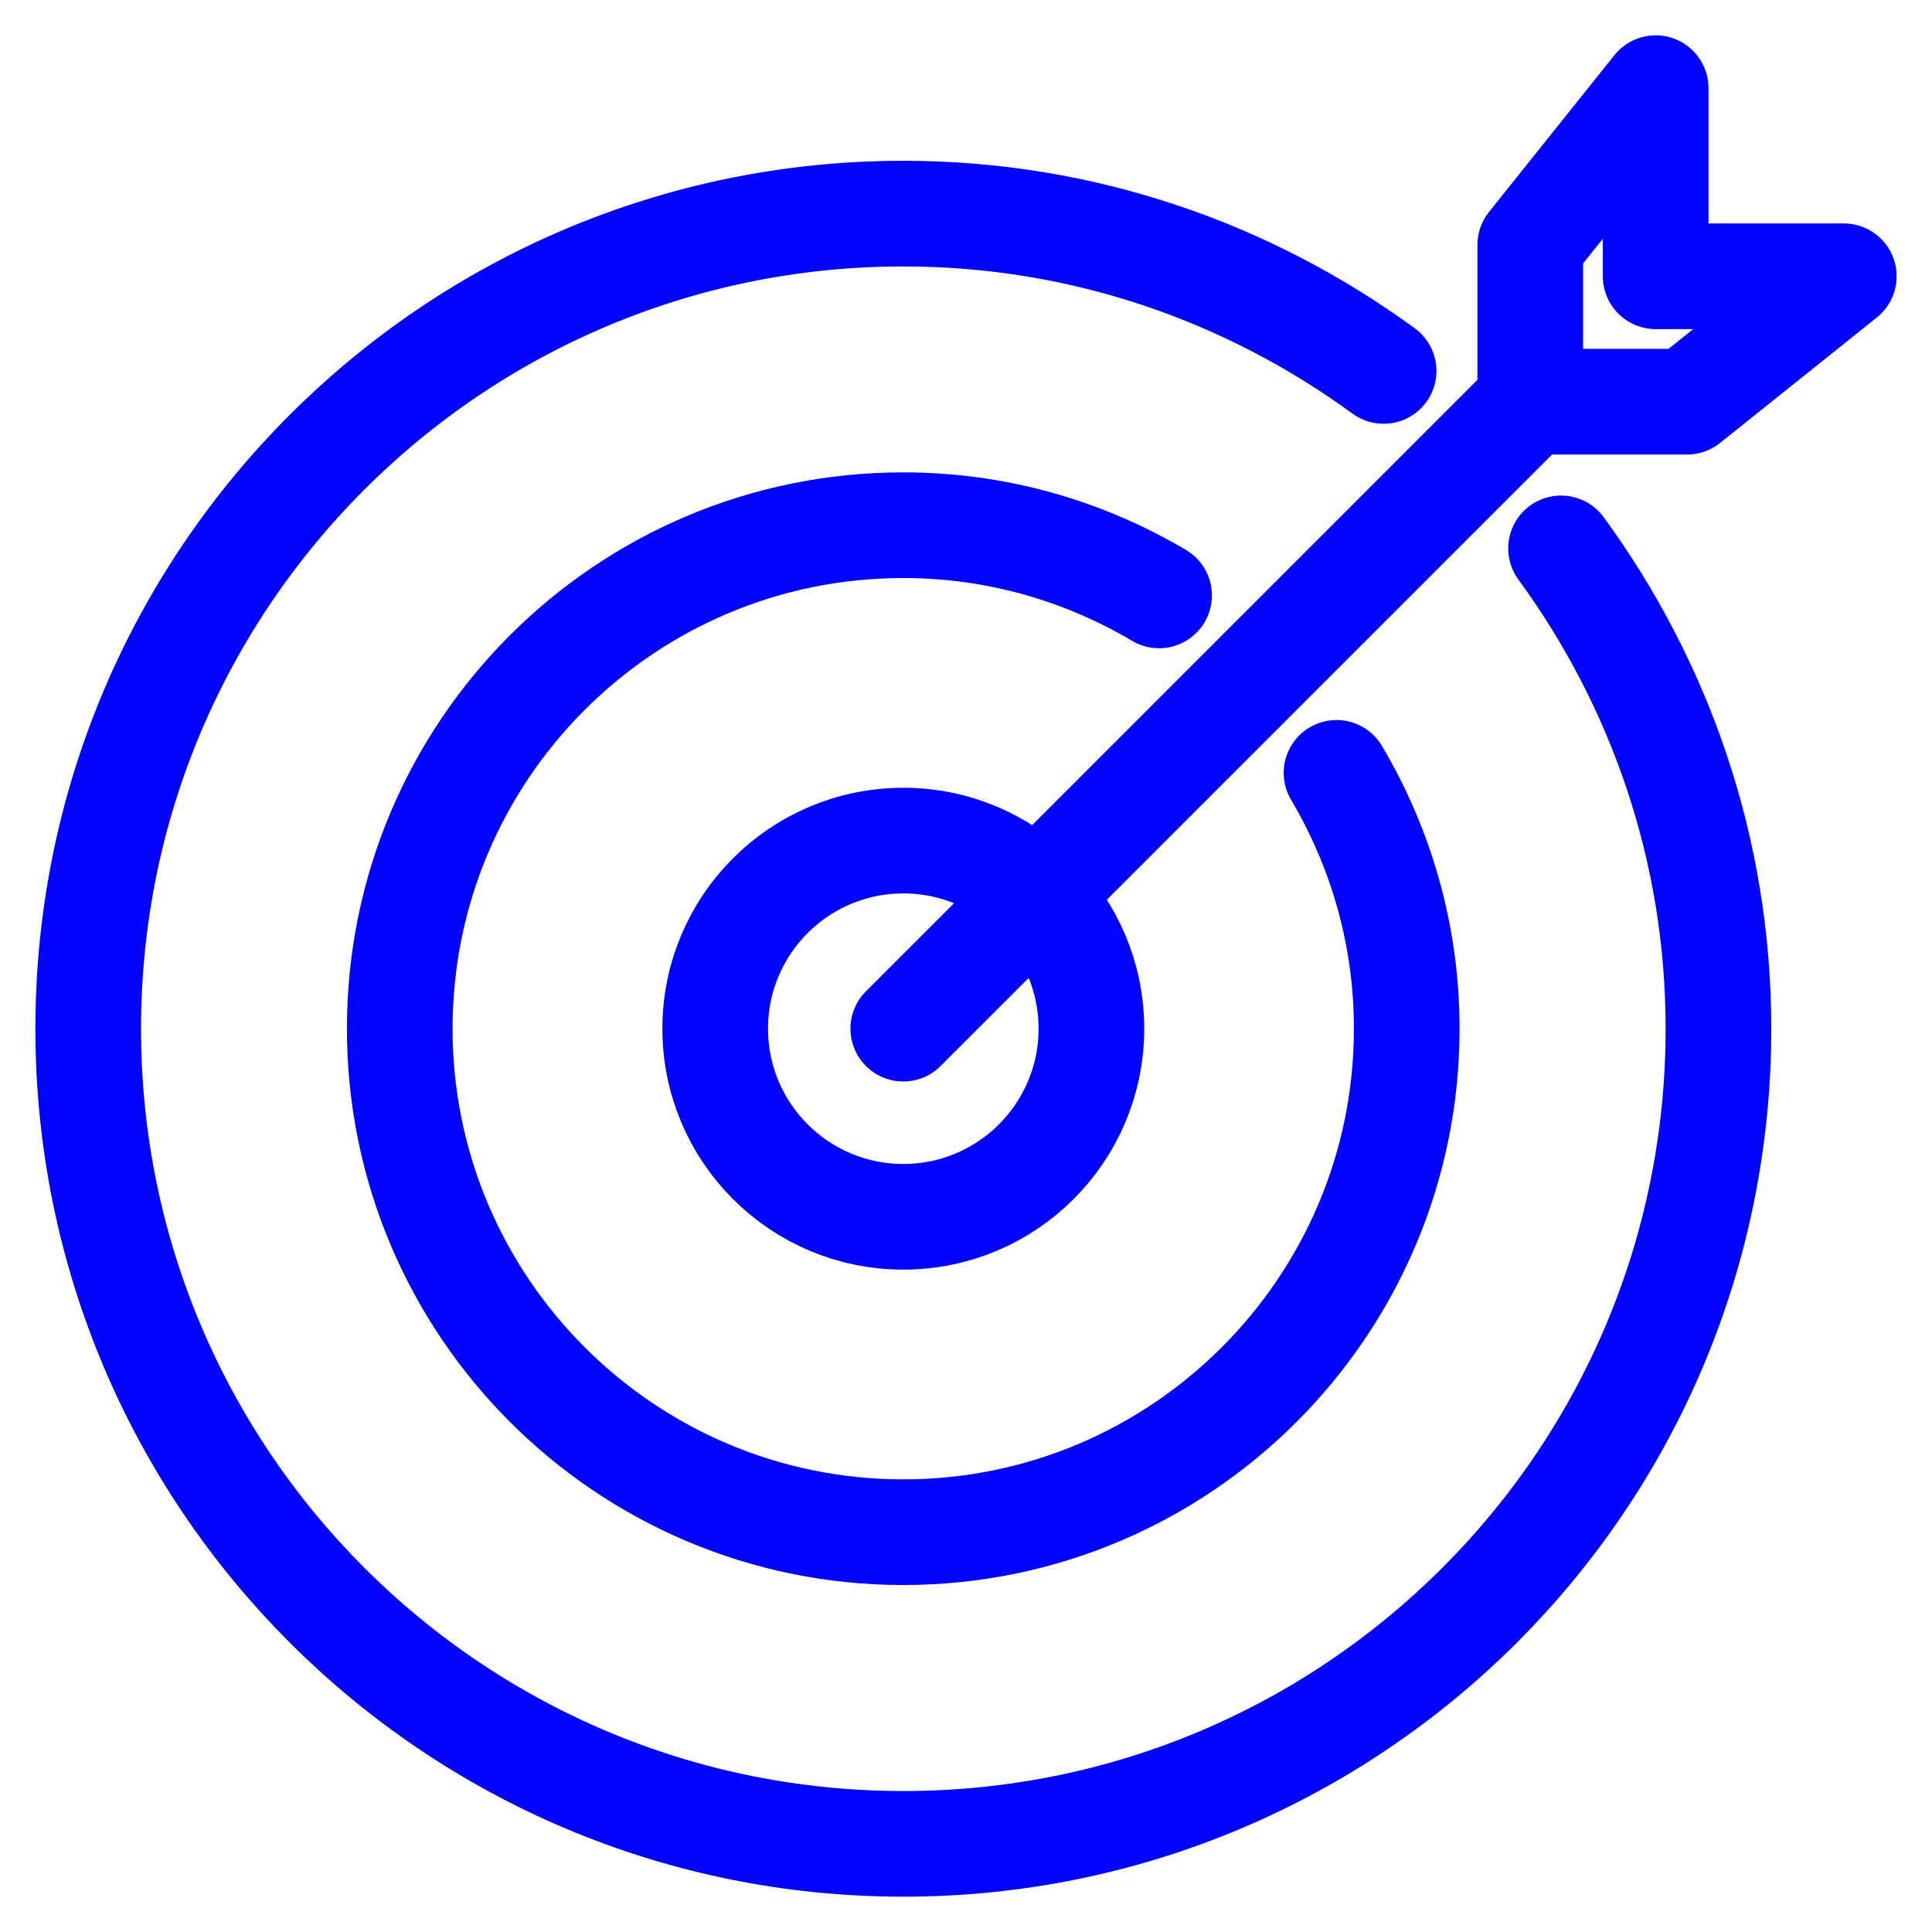
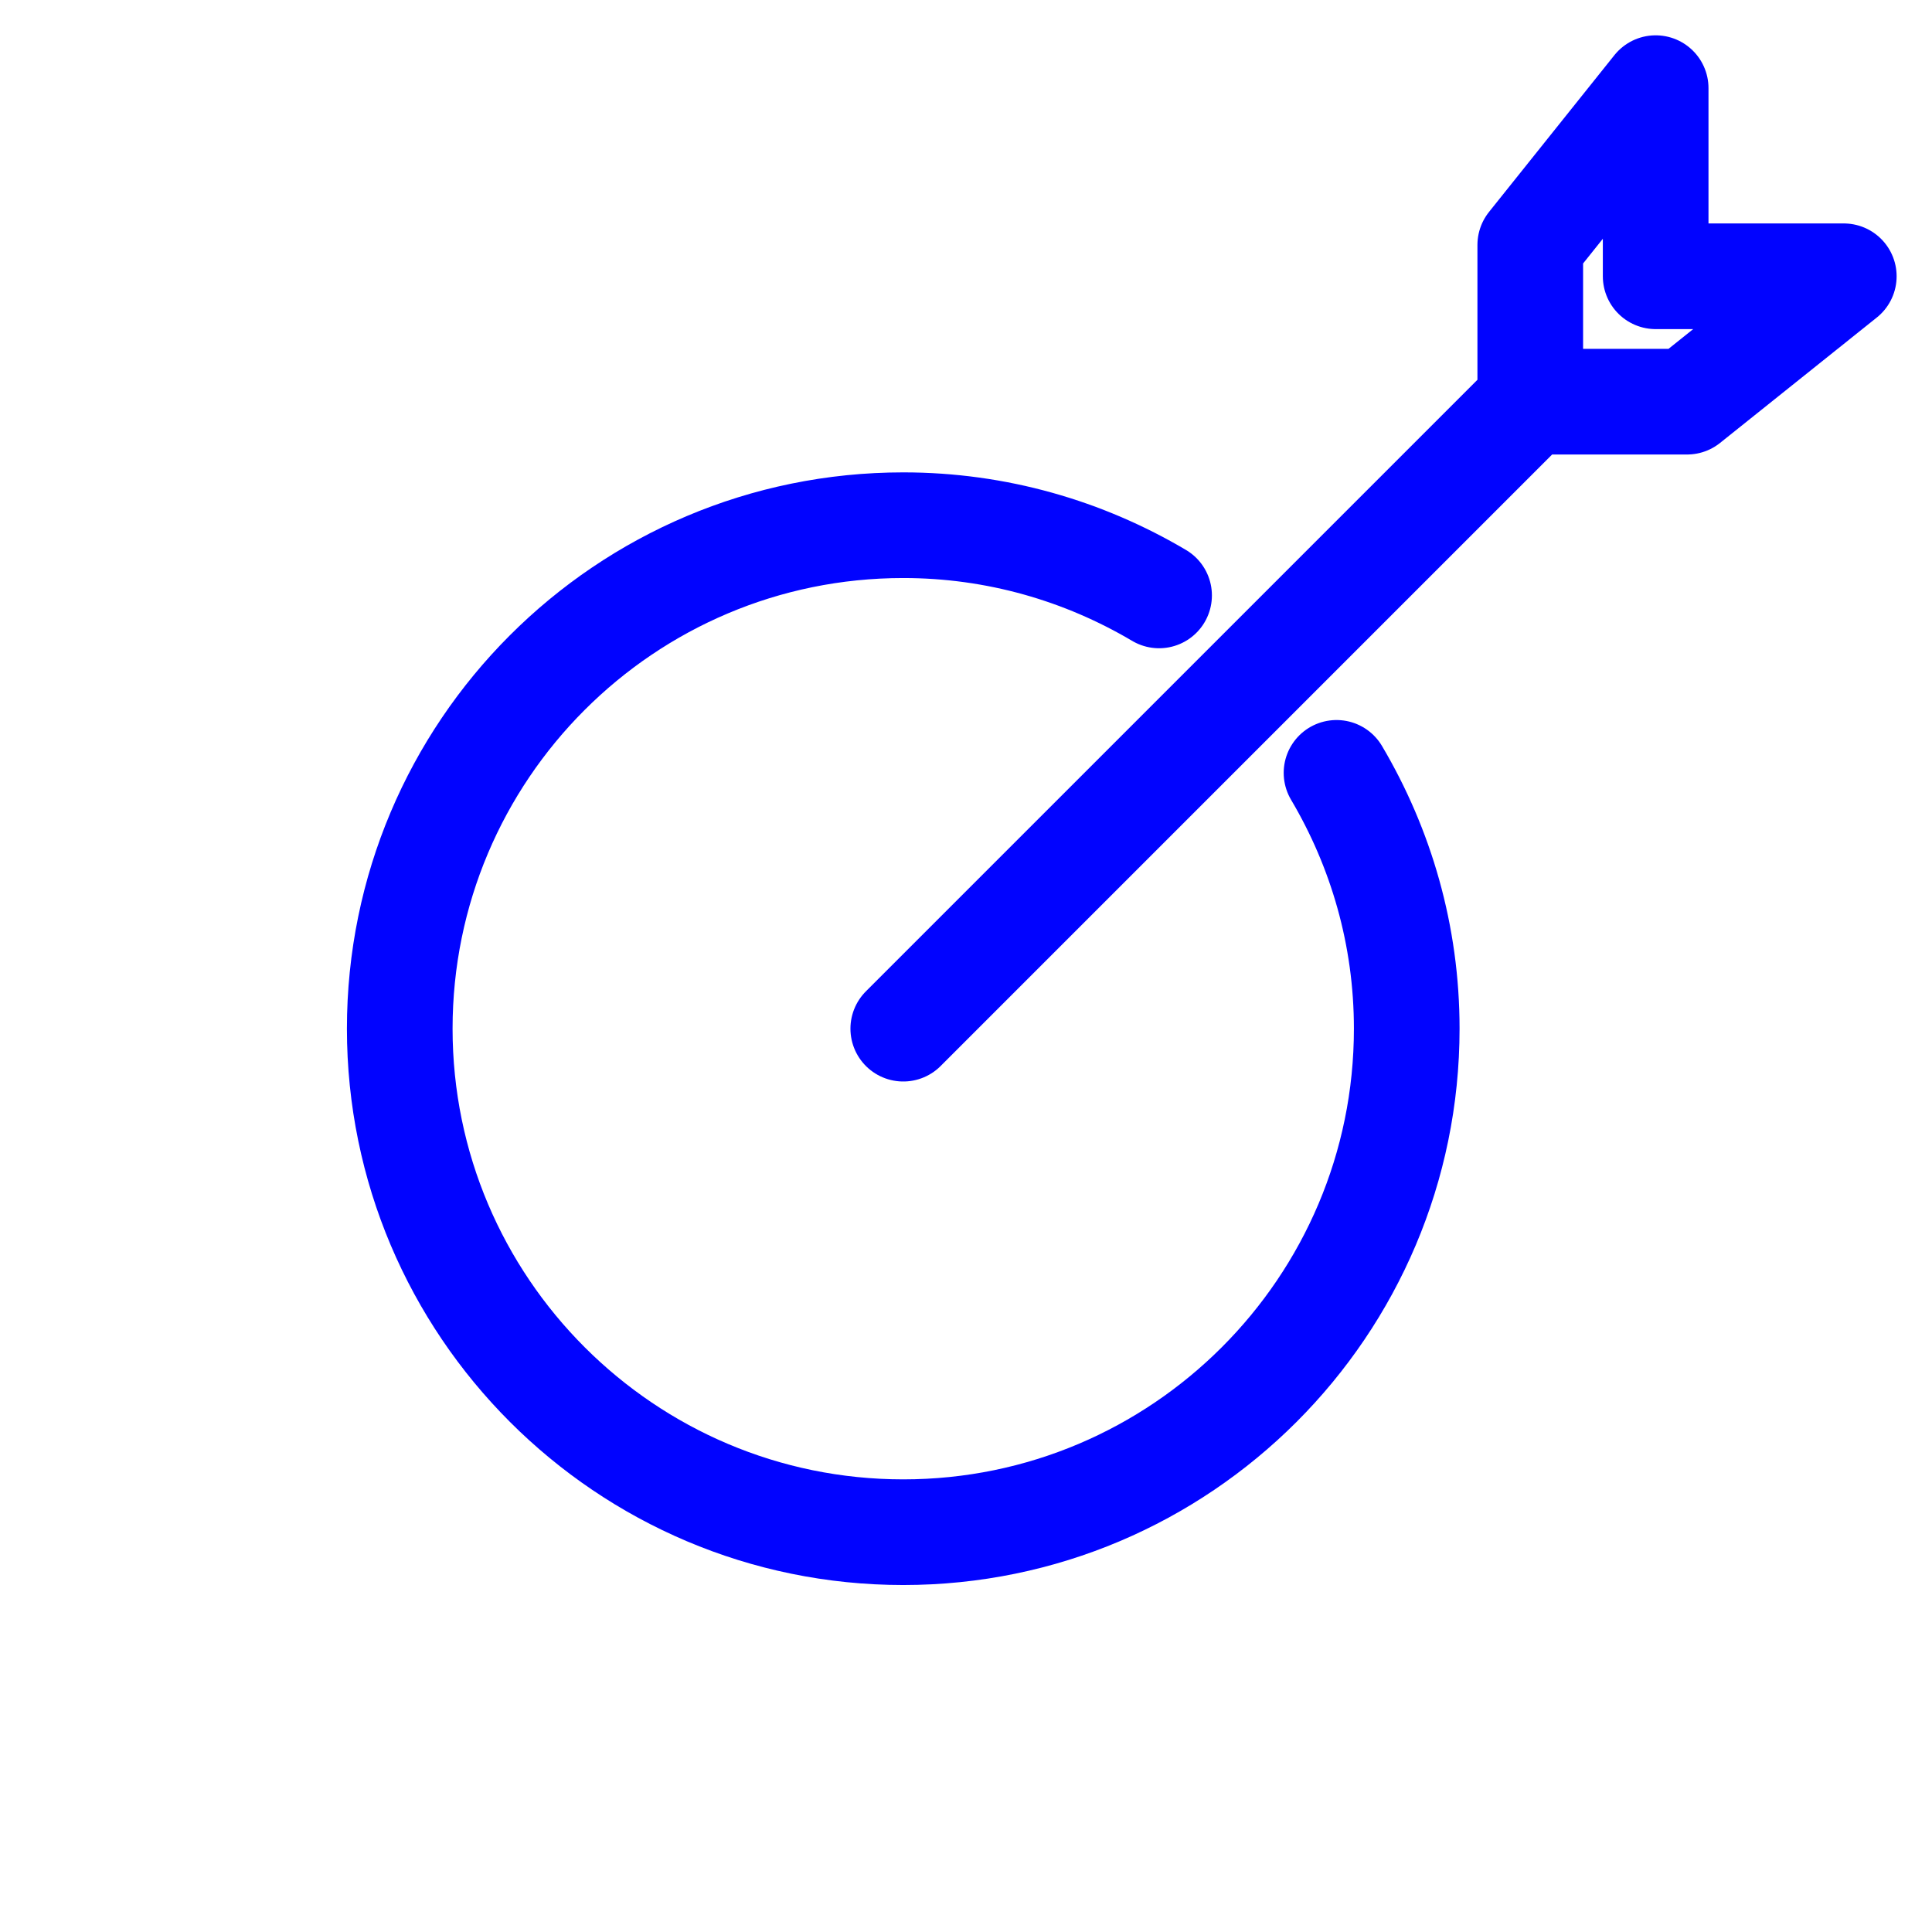
<svg xmlns="http://www.w3.org/2000/svg" width="32" height="32" viewBox="0 0 32 32" fill="none">
-   <path d="M14.961 20.154C16.682 20.154 18.077 18.759 18.077 17.038C18.077 15.318 16.682 13.923 14.961 13.923C13.241 13.923 11.846 15.318 11.846 17.038C11.846 18.759 13.241 20.154 14.961 20.154Z" stroke="#0103FF" stroke-width="1.75" stroke-linecap="round" stroke-linejoin="round" />
  <path d="M19.198 9.862C17.952 9.125 16.508 8.699 14.961 8.699C10.35 8.699 6.621 12.438 6.621 17.038C6.621 21.639 10.36 25.378 14.961 25.378C19.561 25.378 23.3 21.639 23.3 17.038C23.3 15.491 22.874 14.047 22.137 12.801" stroke="#0103FF" stroke-width="1.75" stroke-linecap="round" stroke-linejoin="round" />
-   <path d="M22.917 6.144C20.684 4.514 17.943 3.538 14.962 3.538C7.505 3.538 1.461 9.582 1.461 17.039C1.461 24.495 7.505 30.54 14.962 30.54C22.419 30.54 28.463 24.495 28.463 17.039C28.463 14.058 27.487 11.316 25.856 9.083" stroke="#0103FF" stroke-width="1.75" stroke-linecap="round" stroke-linejoin="round" />
  <path d="M25.346 6.653H27.943L30.539 4.576H27.423V1.46L25.346 4.057V6.653ZM25.346 6.653L14.961 17.038" stroke="#0103FF" stroke-width="1.75" stroke-linecap="round" stroke-linejoin="round" />
</svg>